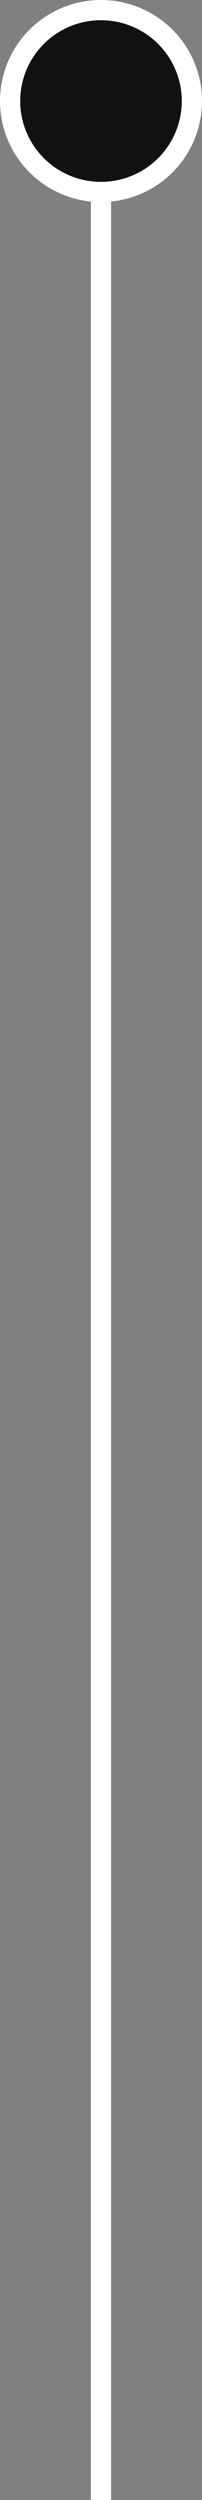
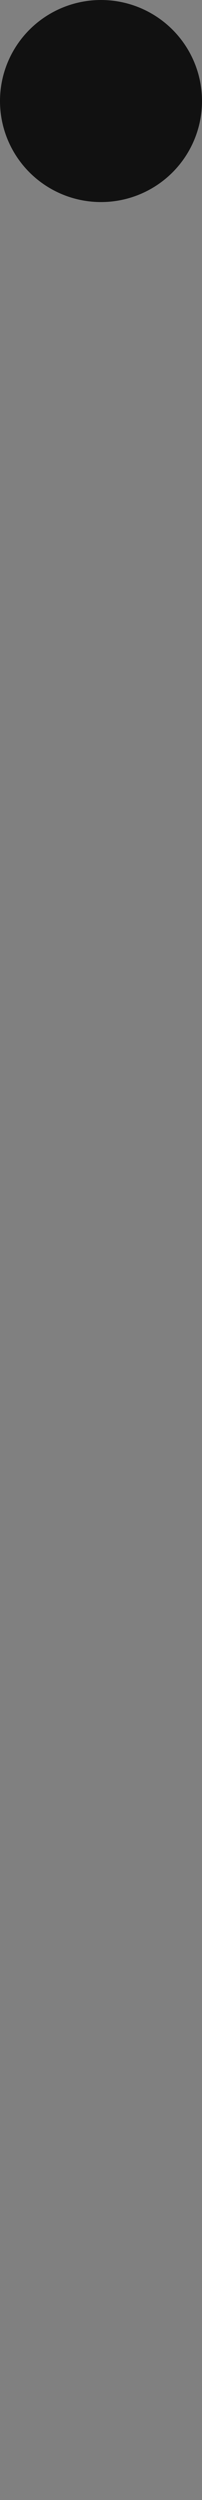
<svg xmlns="http://www.w3.org/2000/svg" width="20" height="247.444" viewBox="0 0 20 247.444">
  <rect x="0" y="0" width="20" height="247.444" fill="#808080" stroke="none" />
  <defs>
    <style>
      .cls-1 {
        fill: #fff;
      }

      .cls-2 {
        fill: #111;
      }
    </style>
  </defs>
  <g id="Group_188" data-name="Group 188" transform="translate(-1776 4911)">
-     <path id="Path_382" data-name="Path 382" class="cls-1" d="M18682,564h-2V326.556h2Z" transform="translate(-16895 -5227.556)" />
    <circle id="Ellipse_116" data-name="Ellipse 116" class="cls-2" cx="10" cy="10" r="10" transform="translate(1776 -4911)" />
-     <path id="Ellipse_116_-_Outline" data-name="Ellipse 116 - Outline" class="cls-1" d="M10,2a8,8,0,1,0,8,8,8.009,8.009,0,0,0-8-8m0-2A10,10,0,1,1,0,10,10,10,0,0,1,10,0Z" transform="translate(1776 -4911)" />
  </g>
</svg>